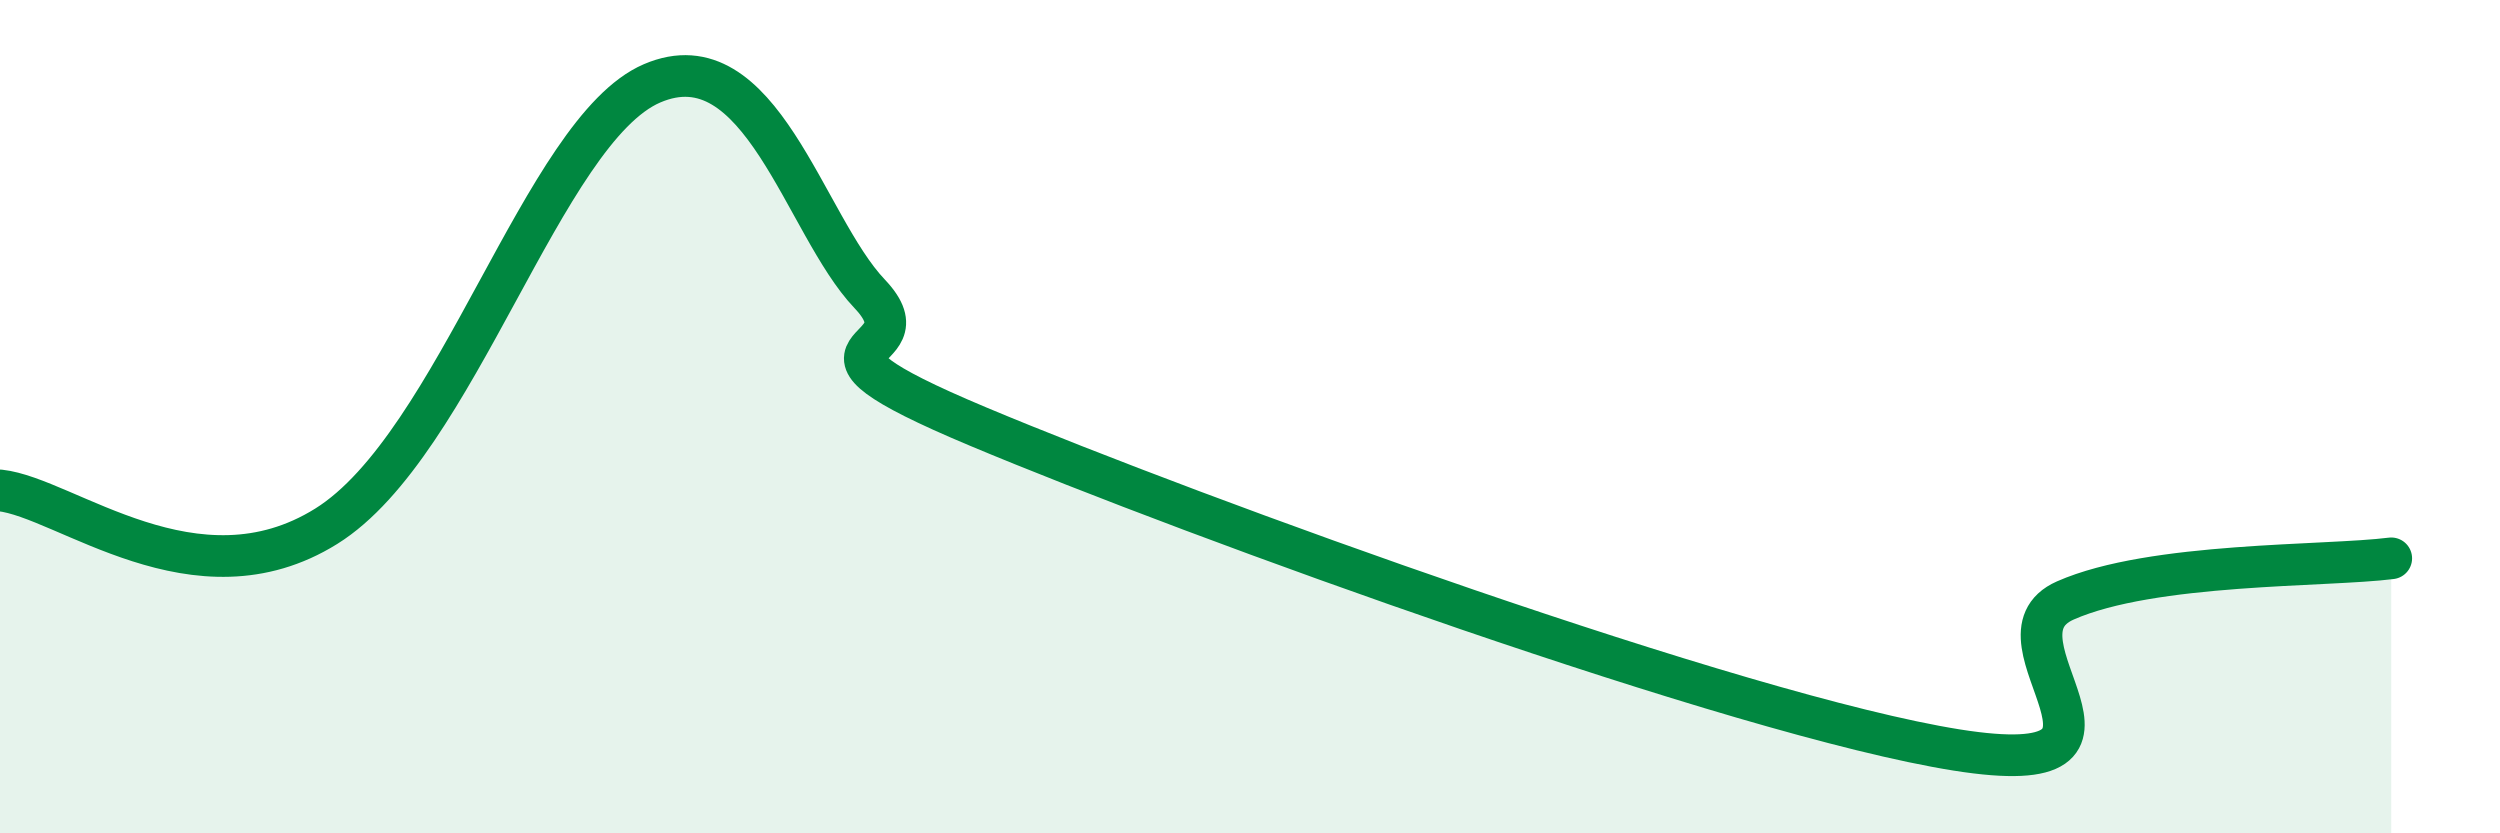
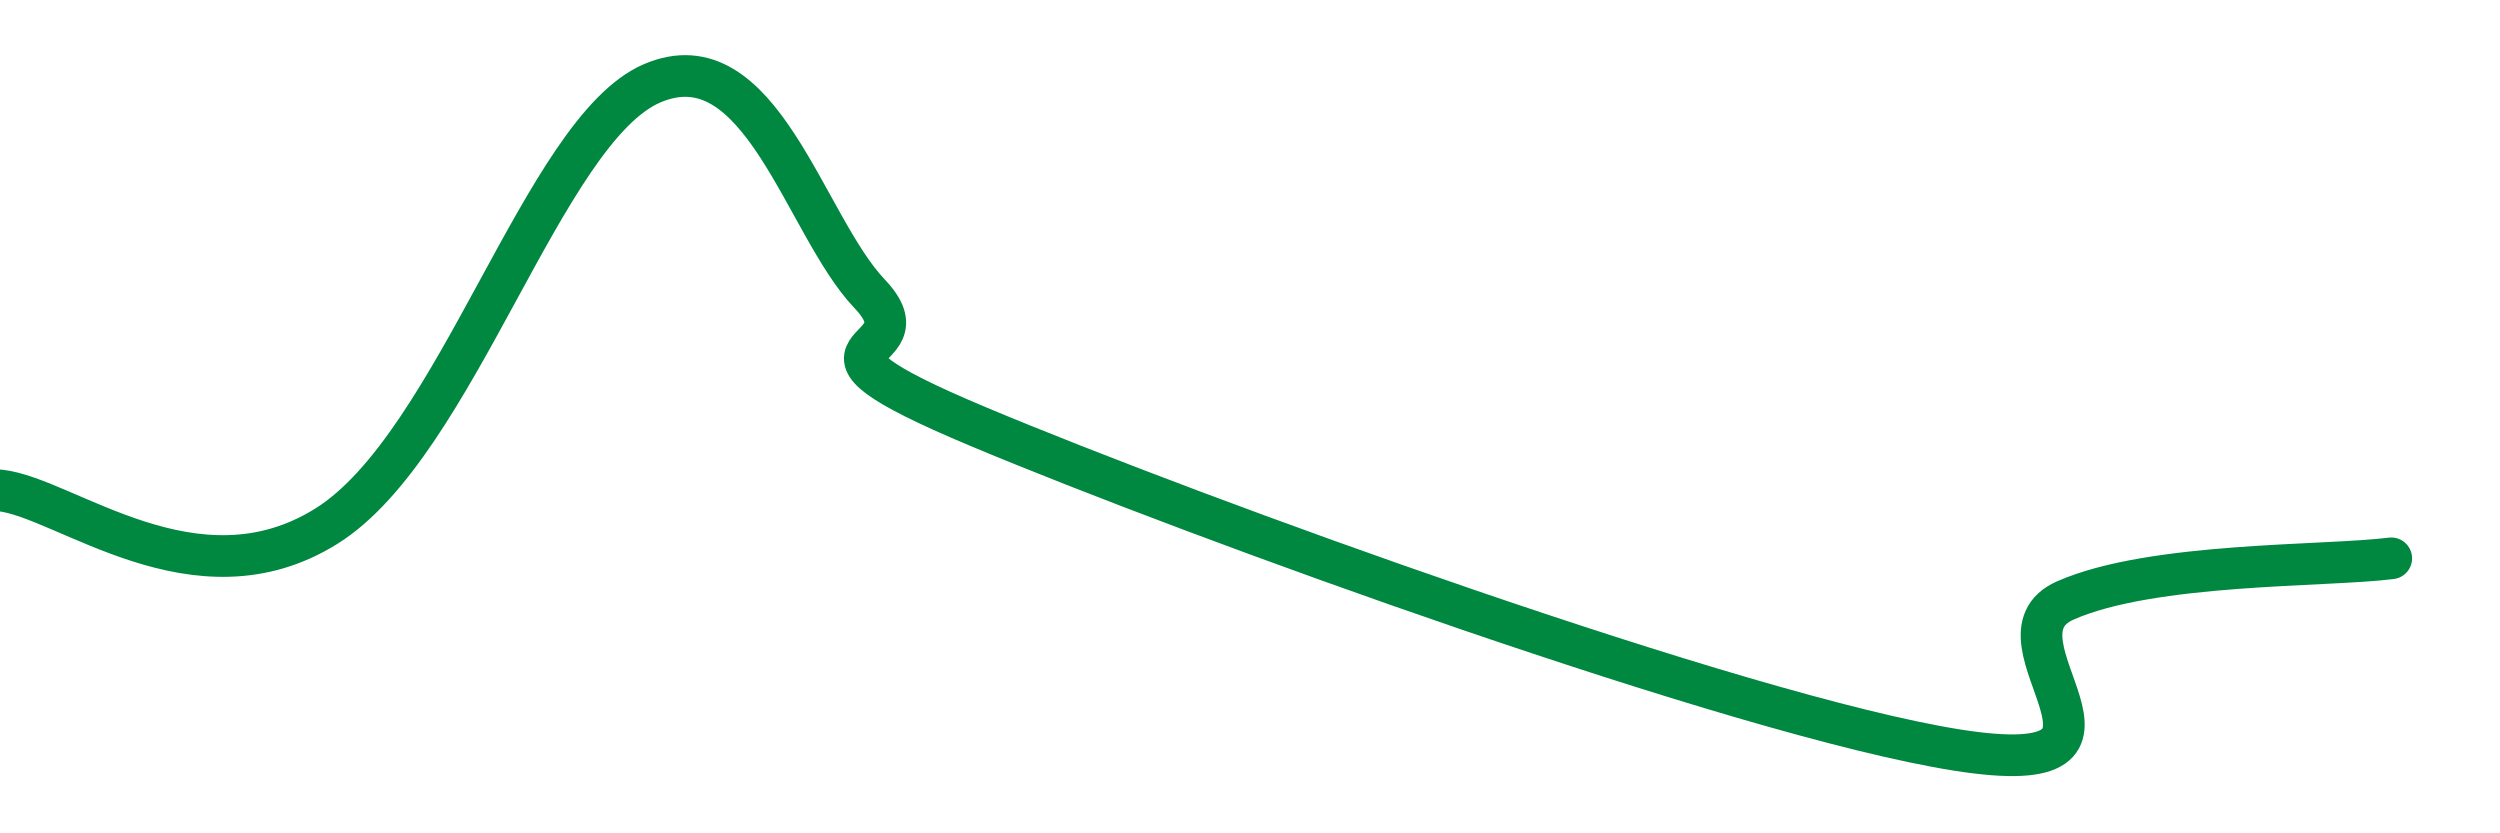
<svg xmlns="http://www.w3.org/2000/svg" width="60" height="20" viewBox="0 0 60 20">
-   <path d="M 0,11.77 C 1.57,11.94 4.7,14.58 7.83,12.63 C 10.96,10.68 13.04,3.12 15.65,2 C 18.26,0.88 19.3,5.4 20.87,7.05 C 22.44,8.7 18.26,8.05 23.48,10.24 C 28.7,12.43 41.74,17.17 46.96,18 C 52.18,18.83 47.48,15.33 49.57,14.41 C 51.66,13.49 55.83,13.6 57.39,13.4L57.39 20L0 20Z" fill="#008740" opacity="0.1" stroke-linecap="round" stroke-linejoin="round" />
  <path d="M 0,11.77 C 1.57,11.94 4.7,14.58 7.83,12.63 C 10.96,10.68 13.04,3.12 15.65,2 C 18.26,0.88 19.3,5.4 20.87,7.05 C 22.44,8.7 18.26,8.05 23.48,10.24 C 28.7,12.43 41.74,17.17 46.96,18 C 52.18,18.83 47.48,15.33 49.57,14.41 C 51.66,13.49 55.83,13.6 57.39,13.4" stroke="#008740" stroke-width="1" fill="none" stroke-linecap="round" stroke-linejoin="round" />
</svg>